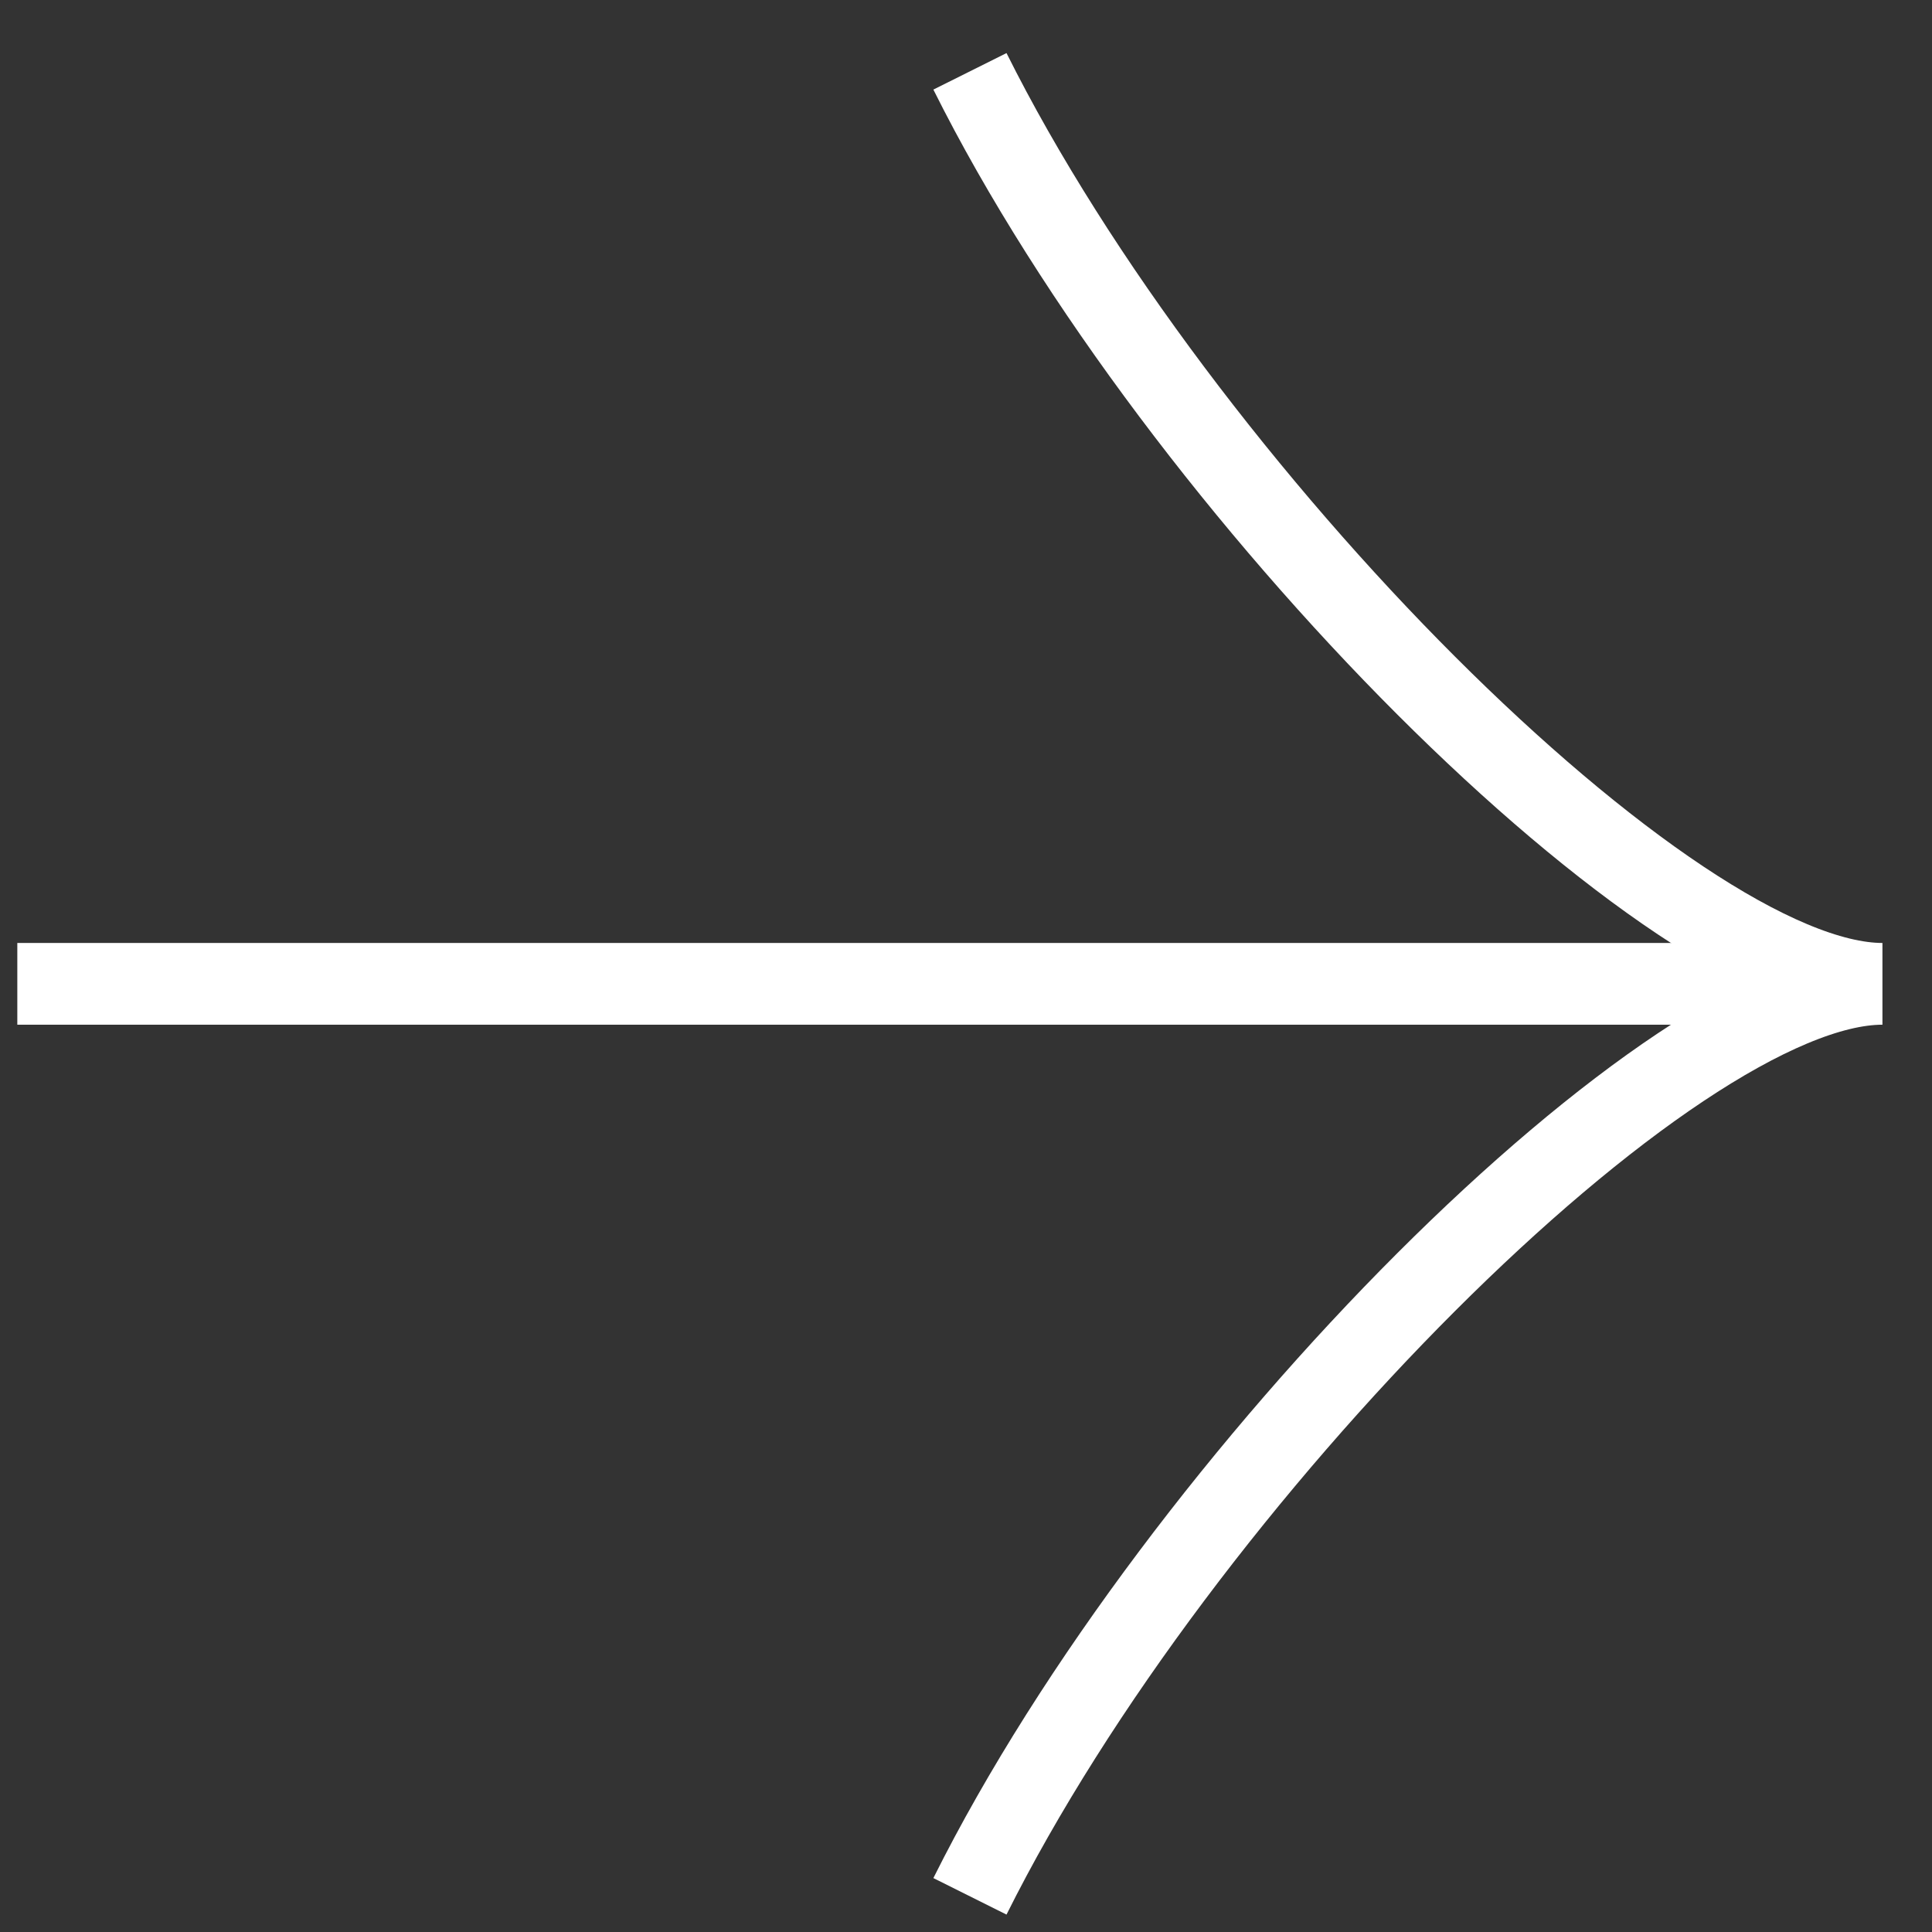
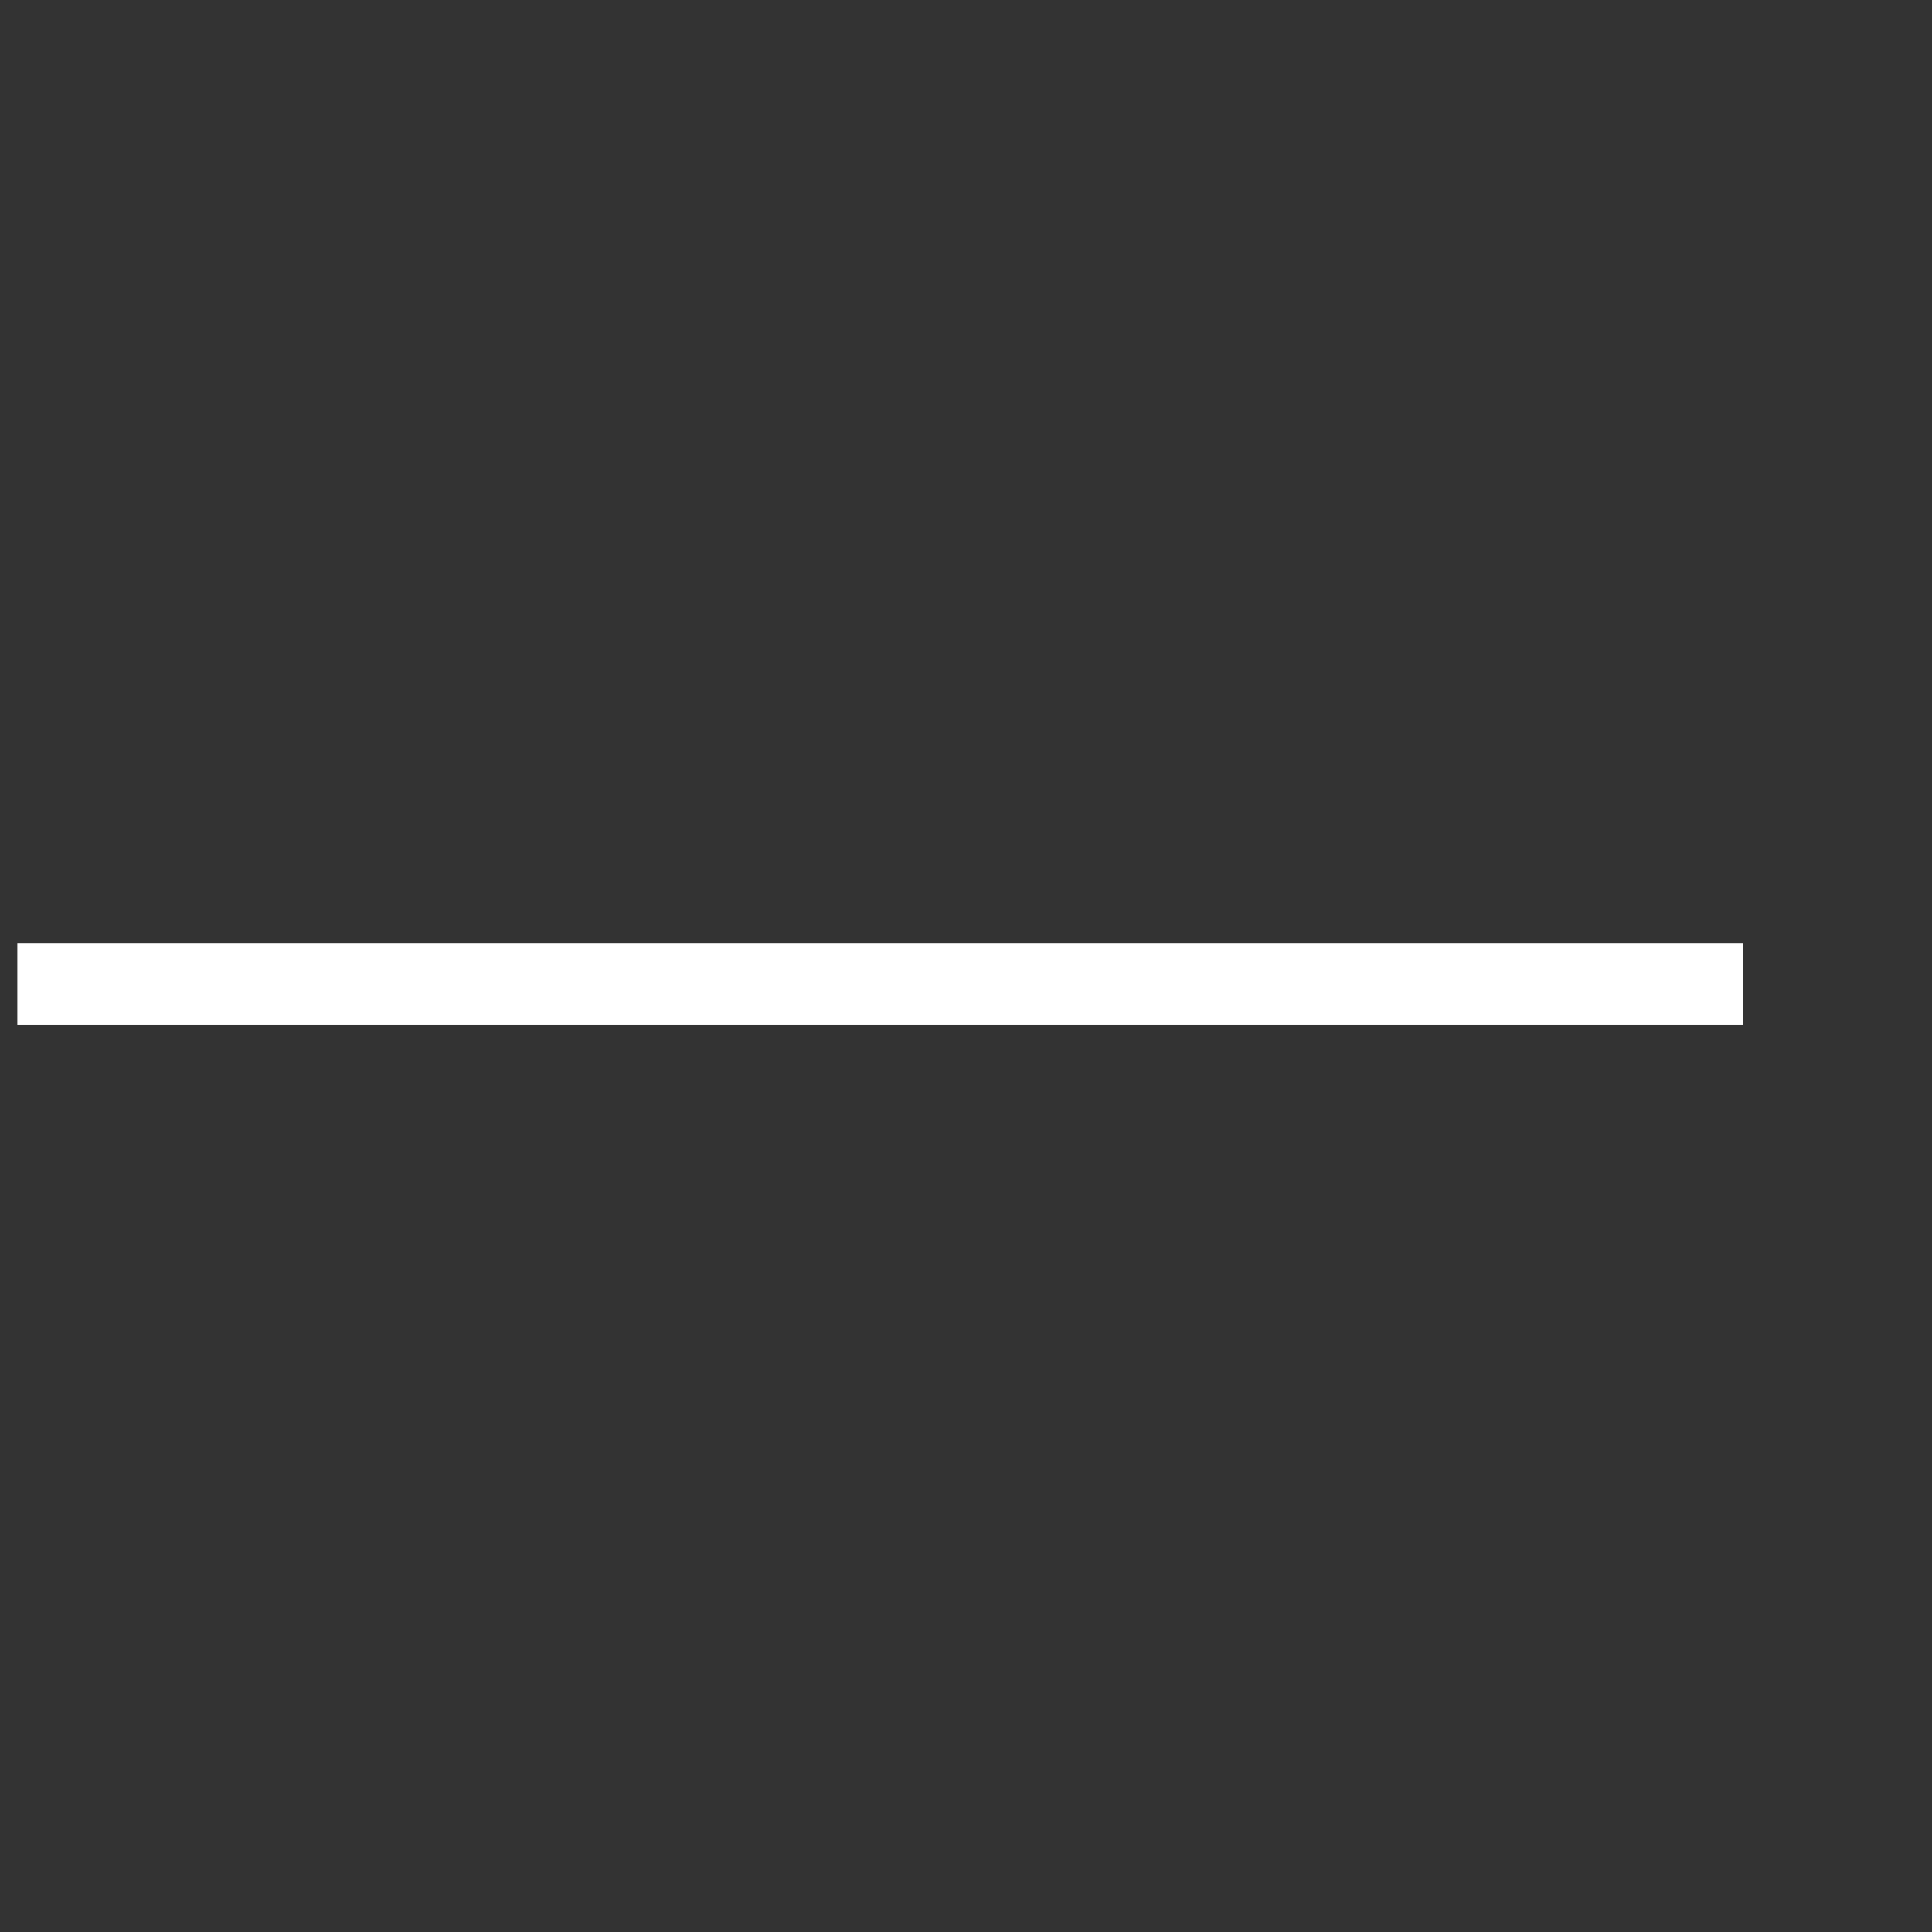
<svg xmlns="http://www.w3.org/2000/svg" width="26" height="26" viewBox="0 0 26 26" fill="none">
  <rect x="0" y="0" width="26" height="26" fill="#333333" stroke="none" />
  <path d="M0.233 13.24H23.453" stroke="white" stroke-width="1.1" stroke-miterlimit="10" />
-   <path d="M13.053 0.96C15.883 6.63 22.503 13.24 25.333 13.24C22.503 13.24 15.883 19.85 13.053 25.52" stroke="white" stroke-width="1.1" stroke-miterlimit="10" />
</svg>